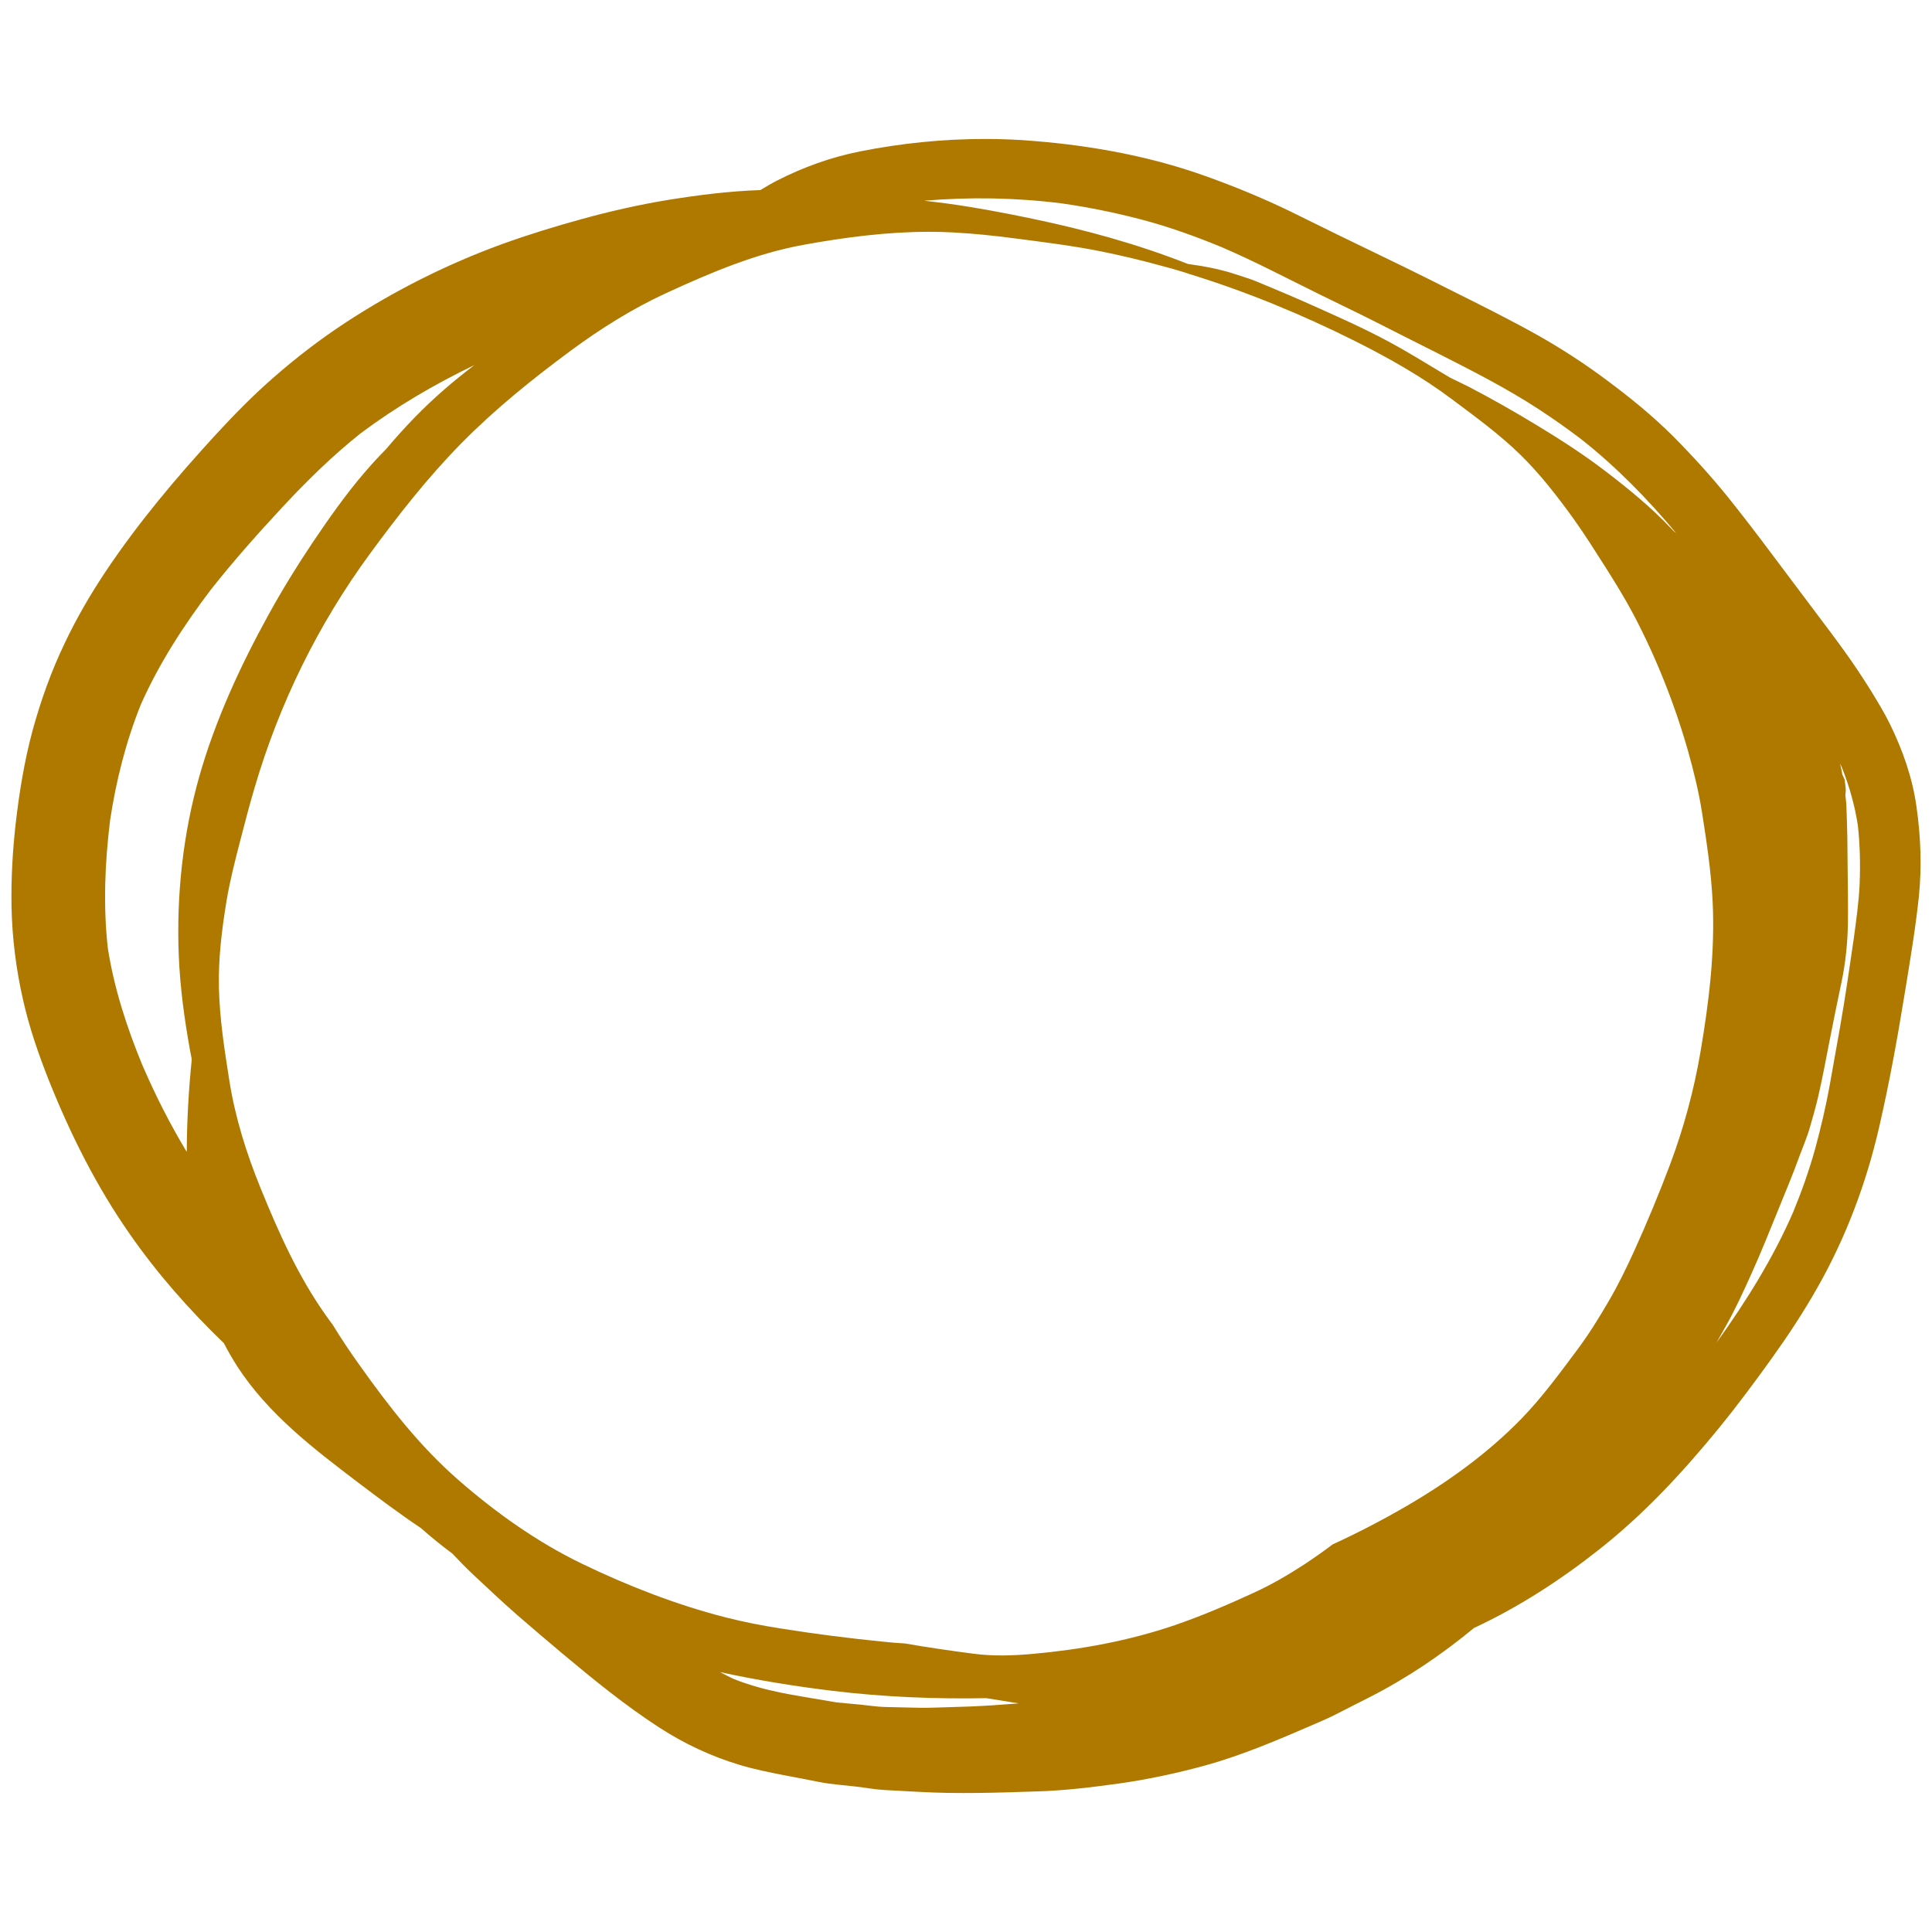
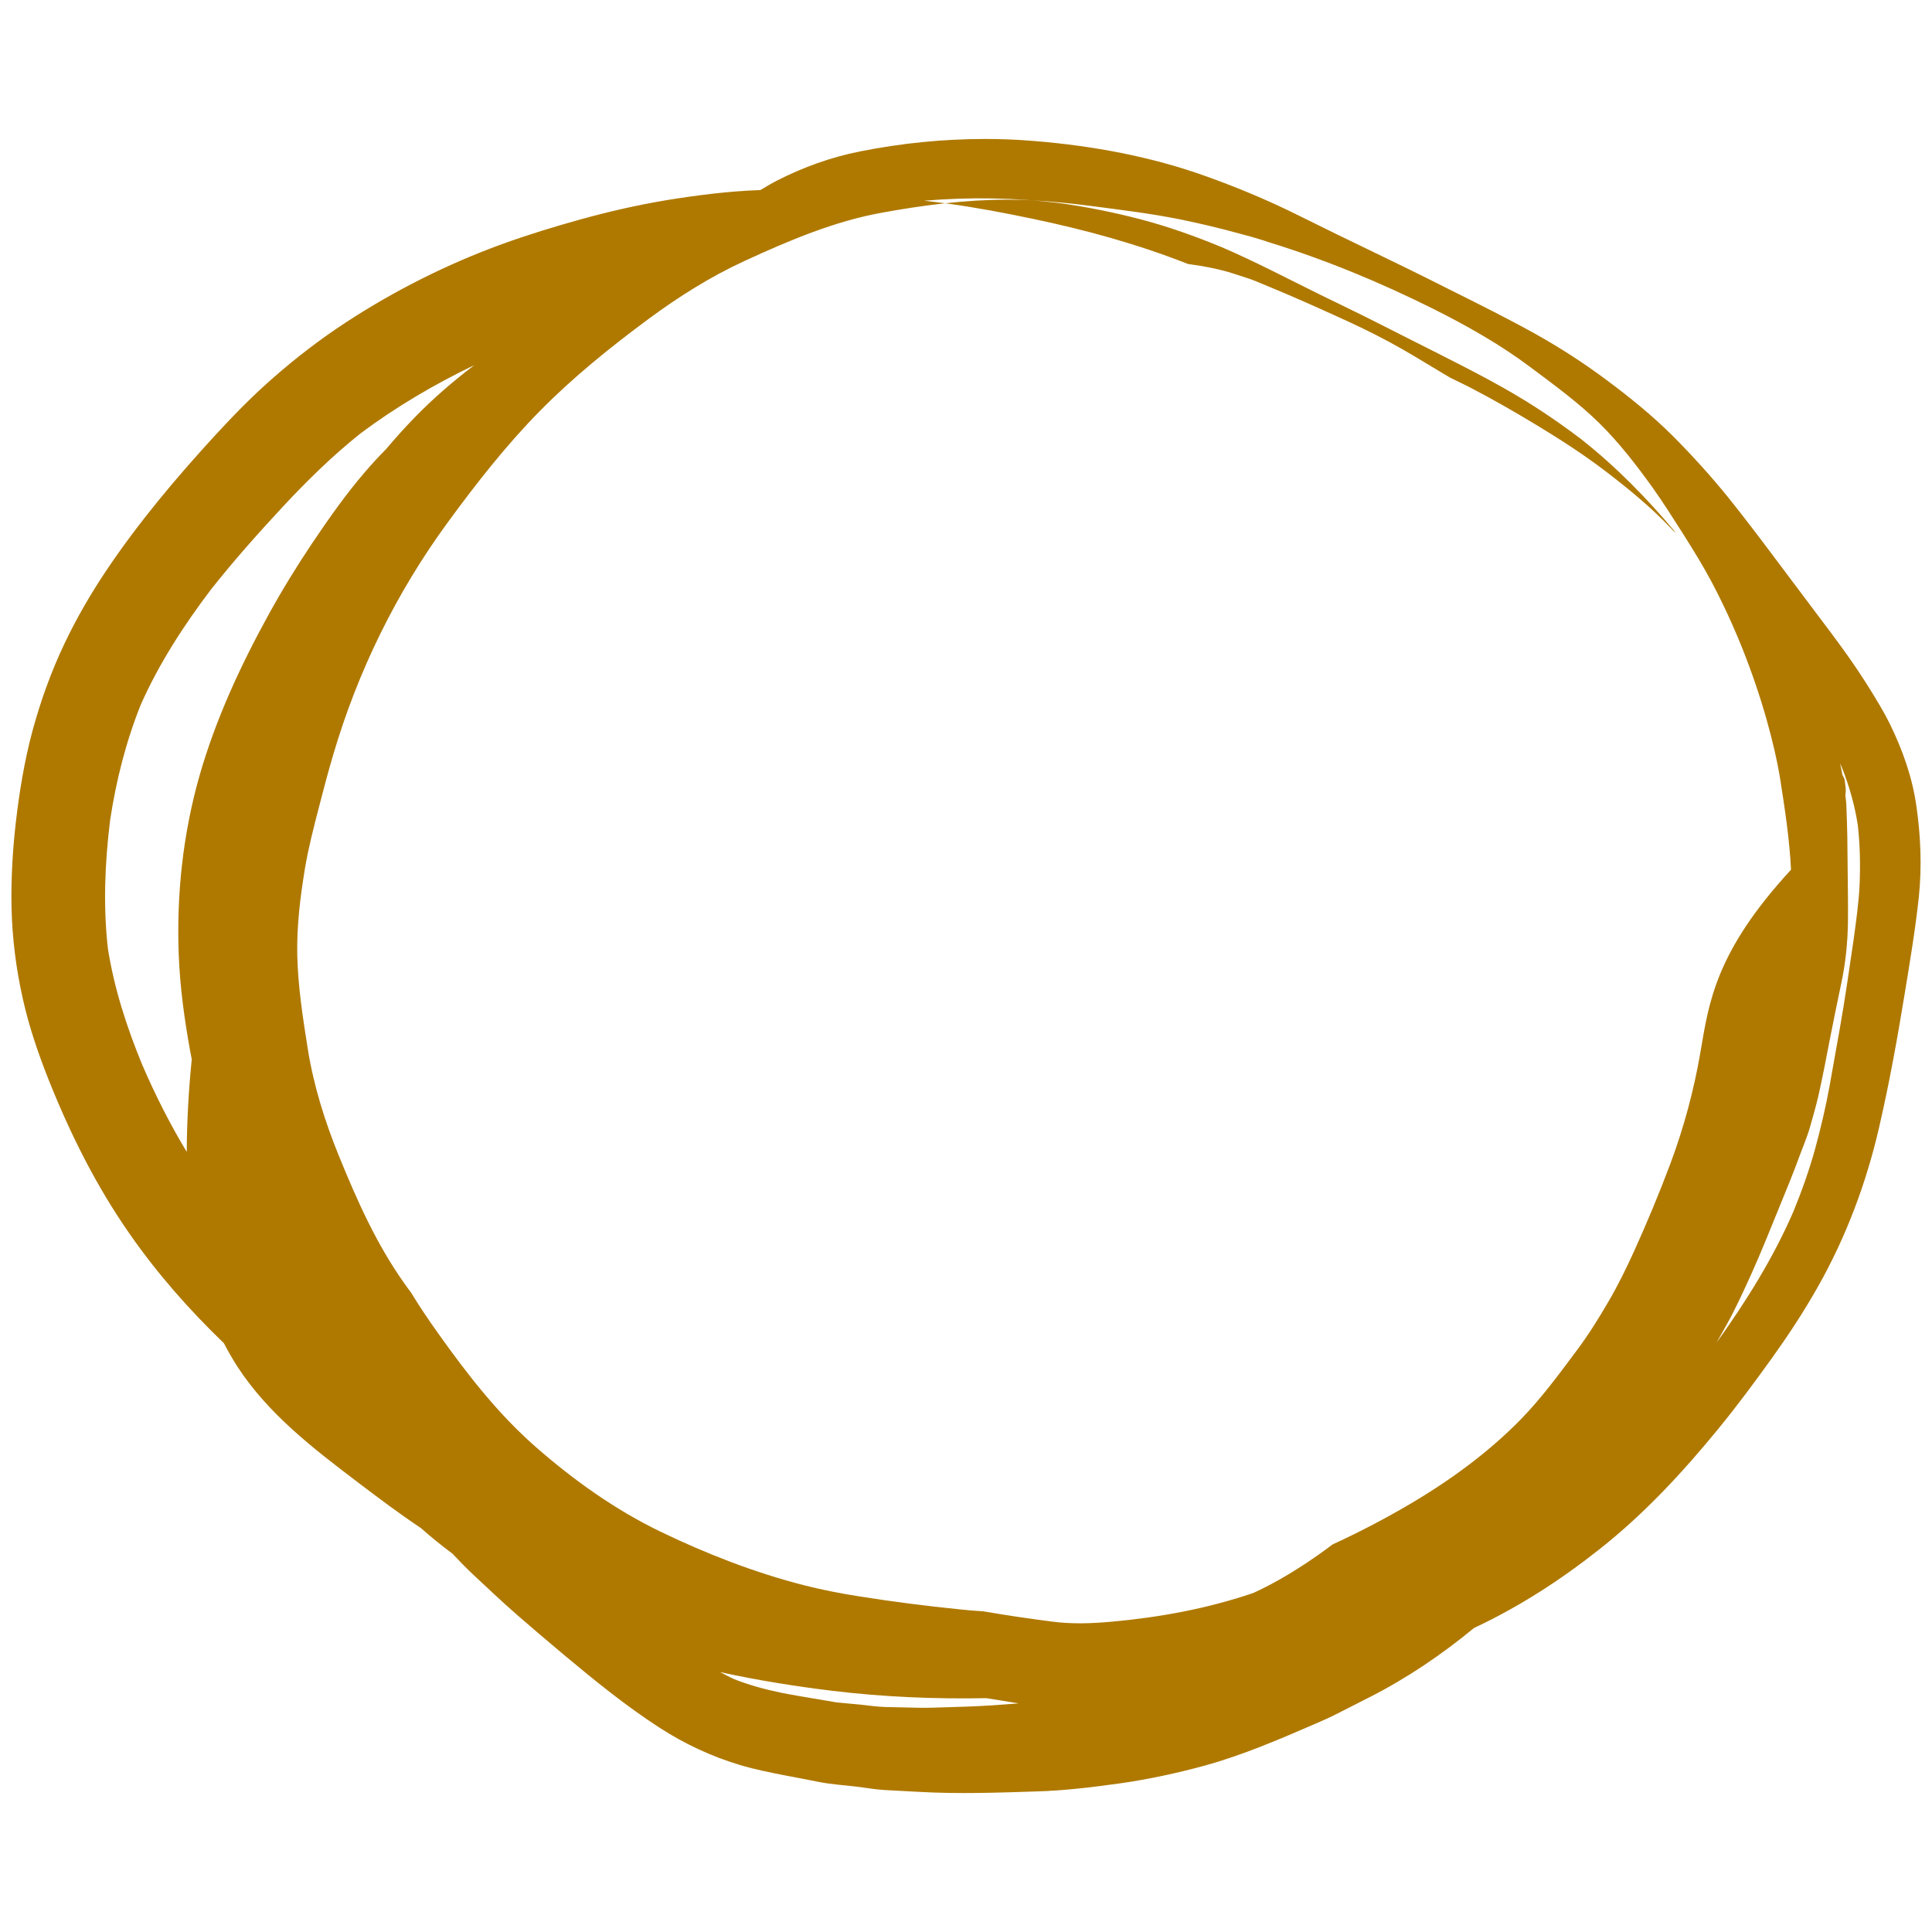
<svg xmlns="http://www.w3.org/2000/svg" version="1.1" id="Warstwa_1" x="0px" y="0px" width="900px" height="900px" viewBox="0 0 900 900" enable-background="new 0 0 900 900" xml:space="preserve">
  <g>
-     <path fill="#AF7900" d="M892.777,375.831c-1.83-13.391-6.445-26.434-12.397-38.585c-2.674-5.455-5.899-10.661-9.072-15.868   c-3.568-5.705-7.287-11.309-11.207-16.812c-4.758-6.646-9.719-13.243-14.679-19.79c-6.746-9.024-13.541-18.001-20.288-27.027   c-6.492-8.678-13.09-17.309-19.837-25.737c-8.082-10.019-16.811-19.64-25.885-28.765c-9.673-9.67-20.283-18.25-31.244-26.383   c-10.364-7.737-21.275-14.779-32.583-21.129c-12.844-7.141-25.936-13.686-39.078-20.231c-7.537-3.771-15.028-7.589-22.613-11.259   c-10.369-5.01-20.732-10.018-31.097-15.077c-7.391-3.571-14.681-7.291-22.069-10.86c-12.544-6.051-25.539-11.408-38.684-16.118   c-25.733-9.274-53.21-14.333-80.438-16.515c-7.541-0.644-15.124-0.942-22.713-0.942c-19.543,0-39.127,1.982-58.272,5.802   c-13.487,2.679-26.283,7.289-38.584,13.539c-2.674,1.388-5.254,2.925-7.837,4.462c-14.577,0.498-29.058,2.333-43.441,4.663   c-13.387,2.232-26.58,5.208-39.675,8.828c-12.592,3.47-25.091,7.289-37.388,11.752c-25.447,9.275-49.991,21.624-72.656,36.451   c-11.807,7.737-23.063,16.366-33.625,25.64c-9.576,8.332-18.448,17.407-27.03,26.73c-18.297,19.937-35.906,40.814-50.978,63.33   c-7.198,10.762-13.741,22.021-19.294,33.723c-6.249,13.045-11.111,26.683-14.926,40.568c-3.816,14.133-6.151,28.513-7.837,42.994   c-1.487,13.048-2.233,26.19-1.986,39.33c0.3,14.428,2.13,28.908,5.308,42.944c2.876,12.901,7.191,25.444,12.05,37.698   c10.068,25.194,22.171,49.437,37.741,71.707c12.843,18.451,27.673,35.257,43.839,50.832c1.884,3.672,3.967,7.244,6.199,10.762   c14.385,22.171,35.51,38.336,56.292,54.106c9.619,7.294,19.236,14.528,29.258,21.222c4.712,4.176,9.671,8.184,14.727,11.952   c3.08,3.275,6.199,6.5,9.473,9.58c6.849,6.393,13.638,12.844,20.68,18.985c7.143,6.199,14.287,12.302,21.523,18.354   c14.433,12.051,29.015,23.955,44.836,34.174c11.503,7.439,24.148,13.386,37.292,17.3c6.842,2.082,13.938,3.477,20.979,4.862   c5.501,1.047,11.009,2.082,16.461,3.178c5.41,1.035,11.058,1.385,16.569,2.033c4.508,0.541,9.075,1.384,13.638,1.637   c5.304,0.242,10.558,0.591,15.816,0.844c18.249,1.035,36.599,0.396,54.849-0.205c12.794-0.347,25.59-1.926,38.283-3.67   c13.44-1.88,26.782-4.757,39.927-8.33c17.852-4.911,34.811-12.244,51.773-19.585c3.026-1.337,5.999-2.576,8.926-4.069   c5.505-2.828,11.061-5.606,16.567-8.427c17.206-8.785,33.373-19.741,48.252-32.042c21.027-9.821,40.517-22.462,58.716-36.894   c20.583-16.272,38.387-35.462,54.949-55.696c8.781-10.711,17.009-21.822,25.098-33.077c7.638-10.665,14.824-21.57,21.275-32.98   c13.241-23.306,22.71-48.548,28.709-74.632c4.713-20.389,8.433-40.965,11.803-61.596c2.481-15.178,5.063-30.403,6.697-45.726   C895.312,403.8,894.763,389.717,892.777,375.831z M494.5,94.737c12.547,1.785,24.946,4.315,37.247,7.538   c12.79,3.374,25.188,7.836,37.442,12.895c15.474,6.645,30.399,14.529,45.523,21.968c8.829,4.366,17.755,8.582,26.531,13.044   c9.622,4.909,19.246,9.72,28.864,14.581c15.87,8.035,31.839,16.166,46.717,25.886c6.746,4.413,13.293,9.027,19.688,13.888   c16.368,12.893,30.945,27.82,44.289,43.791c-0.547-0.497-1.09-0.943-1.638-1.39c-0.246-0.297-0.445-0.595-0.745-0.843   c-9.323-9.818-19.735-18.35-30.497-26.581c-9.87-7.538-20.335-14.333-30.947-20.78c-10.81-6.597-21.822-12.895-33.029-18.696   c-2.728-1.39-5.556-2.679-8.331-4.068c-1.438-0.843-2.924-1.735-4.415-2.627c-8.029-4.81-16.019-9.771-24.251-14.183   c-7.836-4.216-15.87-8.034-24.001-11.705c-9.919-4.512-19.885-8.977-29.955-13.143c-2.728-1.141-5.506-2.281-8.232-3.421   c-2.975-1.24-6.199-2.083-9.227-3.124c-5.057-1.737-10.364-2.877-15.619-3.819c-2.185-0.349-4.362-0.644-6.548-0.993   c-23.508-9.275-47.806-15.919-72.504-21.077c-13.044-2.727-26.183-5.207-39.428-7.042c-3.618-0.495-7.237-0.893-10.906-1.338   C451.852,91.712,473.277,92.06,494.5,94.737z M83.279,445.16c0.592,14.828,2.625,29.61,5.256,44.188   c0.246,1.335,0.547,2.731,0.79,4.115C87.89,507.8,87.049,522.232,87,536.605c-7.837-12.989-14.686-26.529-20.735-40.564   c-7.191-17.454-13.089-35.559-16.016-54.253c-2.232-19.837-1.39-39.872,1.038-59.657c2.778-18.403,7.389-36.702,14.334-53.96   c8.48-19.092,19.983-36.847,32.583-53.461c10.564-13.39,21.92-26.135,33.525-38.632c11.304-12.152,23.208-23.805,36.202-34.17   c16.515-12.347,34.468-22.909,53.066-31.838c-9.822,7.439-19.141,15.474-27.722,24.299c-4.712,4.813-9.173,9.82-13.542,14.979   c-3.323,3.325-6.495,6.794-9.569,10.366c-8.98,10.412-16.914,21.722-24.599,33.127c-7.288,10.859-14.137,22.018-20.482,33.526   c-13.143,23.902-24.699,48.897-32.186,75.132C85.213,388.573,82.137,416.993,83.279,445.16z M462.511,794.393   c-7.585,0.494-15.169,0.747-22.763,0.95c-3.864,0.096-7.783,0.289-11.701,0.192c-5.211-0.097-10.46-0.25-15.671-0.349   c-3.769-0.097-7.585-0.697-11.357-1.085c-3.719-0.35-7.487-0.696-11.26-1.046c-5.454-0.938-10.906-1.83-16.36-2.78   c-3.225-0.541-6.5-1.132-9.725-1.782c-7.438-1.539-14.674-3.524-21.715-6.295c-2.238-0.998-4.369-2.189-6.548-3.274   c17.31,3.769,34.859,6.597,52.369,8.727c23.803,2.876,47.804,3.866,71.71,3.42c5.009,0.844,10.016,1.637,15.076,2.432   C470.546,793.803,466.53,794.102,462.511,794.393z M792.11,490.238c-3.026,17.658-7.692,34.968-13.939,51.725   c-5.206,13.889-10.91,27.576-17.009,41.021c-3.574,7.835-7.343,15.564-11.657,22.957c-4.61,7.933-9.419,15.72-14.927,23.063   c-8.179,10.964-16.363,22.122-25.886,31.935c-15.821,16.224-34.317,29.514-53.858,40.866   c-11.058,6.401-22.414,12.301-34.072,17.657c-4.314,3.273-8.774,6.393-13.289,9.376c-7.589,4.96-15.425,9.473-23.652,13.241   c-11.954,5.501-24.105,10.712-36.503,14.974c-21.475,7.295-43.545,11.354-66.156,13.387c-9.273,0.844-18.597,1.144-27.871-0.098   c-10.666-1.384-21.223-2.925-31.741-4.755c-3.618-0.203-7.29-0.503-10.907-0.9c-15.624-1.579-31.247-3.564-46.764-6.044   c-8.68-1.347-17.358-3.033-25.891-5.211c-23.064-5.899-45.525-14.676-66.903-24.991c-21.029-10.17-40.42-24.002-57.923-39.334   c-17.659-15.47-32.036-33.971-45.626-53.109c-4.413-6.15-8.626-12.447-12.597-18.946c-1.143-1.483-2.229-3.022-3.322-4.563   c-12.843-18.2-21.769-38.231-30.153-58.815c-6.645-16.271-11.952-33.184-14.679-50.59c-2.233-14.131-4.461-28.516-4.811-42.891   c-0.3-13.744,1.337-27.033,3.57-40.623c1.588-9.473,3.967-18.694,6.349-27.915c2.18-8.335,4.316-16.719,6.795-24.999   c11.501-39.077,29.46-75.68,53.511-108.508c13.192-18.002,27.024-35.708,42.697-51.627c15.672-15.919,32.933-29.804,50.881-43.096   c13.987-10.316,28.719-19.59,44.537-26.879c20.485-9.423,41.757-18.498,64.121-22.516c19.097-3.472,38.832-6.051,58.422-6.051   c3.671,0,7.391,0.098,11.057,0.298c9.525,0.496,19.049,1.489,28.468,2.729c13.74,1.785,27.475,3.471,41.017,6.199   c9.221,1.884,18.35,4.066,27.371,6.547c3.821,0.989,7.59,2.033,11.31,3.222c0.644,0.247,1.337,0.446,2.033,0.695   c26.435,8.135,52.121,18.745,76.87,31.096c15.919,7.983,31.441,16.712,45.723,27.474c10.81,8.084,22.022,16.265,31.688,25.739   c9.226,9.076,17.158,19.34,24.699,29.803c5.208,7.292,9.968,14.878,14.777,22.417c4.567,7.241,9.075,14.53,13.096,22.118   c10.61,20.134,19.14,41.661,25.392,63.58c2.624,9.323,4.905,18.697,6.445,28.219c2.18,13.886,4.316,27.919,5.008,42.003   C798.954,443.57,796.075,467.078,792.11,490.238z M866.301,411.438c-0.349,8.577-1.588,17.158-2.731,25.691   c-2.029,13.881-4.014,27.771-6.446,41.602c-1.589,8.932-3.171,17.862-4.761,26.734c-1.786,9.918-4.117,19.789-6.746,29.515   c-2.775,10.063-6.297,19.934-10.262,29.601c-9.425,21.677-21.974,41.708-35.757,60.905c1.385-2.383,2.727-4.766,4.063-7.196   c4.515-7.934,8.287-16.214,12.056-24.544c4.76-10.52,9.021-21.28,13.392-31.993c3.122-7.683,6.343-15.373,9.171-23.207   c1.639-4.467,3.57-8.873,4.859-13.436c1.39-4.717,2.677-9.377,3.82-14.142c1.986-8.525,3.568-17.155,5.255-25.785   c1.787-9.173,3.671-18.346,5.608-27.528c1.932-9.172,2.871-18.49,3.021-27.866c0.048-4.165,0.048-8.331,0-12.496   c-0.098-9.278-0.198-18.548-0.296-27.775c-0.101-4.808-0.247-9.622-0.446-14.479c-0.054-1.488-0.299-2.98-0.449-4.515   c0.15-1.24,0.252-2.479,0.102-3.768c-0.151-1.192-0.301-2.329-0.445-3.521c-0.247-0.793-0.696-1.539-1.041-2.28   c-0.35-1.738-0.645-3.574-1.096-5.31c0.253,0.547,0.549,1.141,0.795,1.736c3.472,8.732,6.055,17.757,7.487,27.075   C866.446,393.388,866.646,402.463,866.301,411.438z" />
+     <path fill="#AF7900" d="M892.777,375.831c-1.83-13.391-6.445-26.434-12.397-38.585c-2.674-5.455-5.899-10.661-9.072-15.868   c-3.568-5.705-7.287-11.309-11.207-16.812c-4.758-6.646-9.719-13.243-14.679-19.79c-6.746-9.024-13.541-18.001-20.288-27.027   c-6.492-8.678-13.09-17.309-19.837-25.737c-8.082-10.019-16.811-19.64-25.885-28.765c-9.673-9.67-20.283-18.25-31.244-26.383   c-10.364-7.737-21.275-14.779-32.583-21.129c-12.844-7.141-25.936-13.686-39.078-20.231c-7.537-3.771-15.028-7.589-22.613-11.259   c-10.369-5.01-20.732-10.018-31.097-15.077c-7.391-3.571-14.681-7.291-22.069-10.86c-12.544-6.051-25.539-11.408-38.684-16.118   c-25.733-9.274-53.21-14.333-80.438-16.515c-7.541-0.644-15.124-0.942-22.713-0.942c-19.543,0-39.127,1.982-58.272,5.802   c-13.487,2.679-26.283,7.289-38.584,13.539c-2.674,1.388-5.254,2.925-7.837,4.462c-14.577,0.498-29.058,2.333-43.441,4.663   c-13.387,2.232-26.58,5.208-39.675,8.828c-12.592,3.47-25.091,7.289-37.388,11.752c-25.447,9.275-49.991,21.624-72.656,36.451   c-11.807,7.737-23.063,16.366-33.625,25.64c-9.576,8.332-18.448,17.407-27.03,26.73c-18.297,19.937-35.906,40.814-50.978,63.33   c-7.198,10.762-13.741,22.021-19.294,33.723c-6.249,13.045-11.111,26.683-14.926,40.568c-3.816,14.133-6.151,28.513-7.837,42.994   c-1.487,13.048-2.233,26.19-1.986,39.33c0.3,14.428,2.13,28.908,5.308,42.944c2.876,12.901,7.191,25.444,12.05,37.698   c10.068,25.194,22.171,49.437,37.741,71.707c12.843,18.451,27.673,35.257,43.839,50.832c1.884,3.672,3.967,7.244,6.199,10.762   c14.385,22.171,35.51,38.336,56.292,54.106c9.619,7.294,19.236,14.528,29.258,21.222c4.712,4.176,9.671,8.184,14.727,11.952   c3.08,3.275,6.199,6.5,9.473,9.58c6.849,6.393,13.638,12.844,20.68,18.985c7.143,6.199,14.287,12.302,21.523,18.354   c14.433,12.051,29.015,23.955,44.836,34.174c11.503,7.439,24.148,13.386,37.292,17.3c6.842,2.082,13.938,3.477,20.979,4.862   c5.501,1.047,11.009,2.082,16.461,3.178c5.41,1.035,11.058,1.385,16.569,2.033c4.508,0.541,9.075,1.384,13.638,1.637   c5.304,0.242,10.558,0.591,15.816,0.844c18.249,1.035,36.599,0.396,54.849-0.205c12.794-0.347,25.59-1.926,38.283-3.67   c13.44-1.88,26.782-4.757,39.927-8.33c17.852-4.911,34.811-12.244,51.773-19.585c3.026-1.337,5.999-2.576,8.926-4.069   c5.505-2.828,11.061-5.606,16.567-8.427c17.206-8.785,33.373-19.741,48.252-32.042c21.027-9.821,40.517-22.462,58.716-36.894   c20.583-16.272,38.387-35.462,54.949-55.696c8.781-10.711,17.009-21.822,25.098-33.077c7.638-10.665,14.824-21.57,21.275-32.98   c13.241-23.306,22.71-48.548,28.709-74.632c4.713-20.389,8.433-40.965,11.803-61.596c2.481-15.178,5.063-30.403,6.697-45.726   C895.312,403.8,894.763,389.717,892.777,375.831z M494.5,94.737c12.547,1.785,24.946,4.315,37.247,7.538   c12.79,3.374,25.188,7.836,37.442,12.895c15.474,6.645,30.399,14.529,45.523,21.968c8.829,4.366,17.755,8.582,26.531,13.044   c9.622,4.909,19.246,9.72,28.864,14.581c15.87,8.035,31.839,16.166,46.717,25.886c6.746,4.413,13.293,9.027,19.688,13.888   c16.368,12.893,30.945,27.82,44.289,43.791c-0.547-0.497-1.09-0.943-1.638-1.39c-0.246-0.297-0.445-0.595-0.745-0.843   c-9.323-9.818-19.735-18.35-30.497-26.581c-9.87-7.538-20.335-14.333-30.947-20.78c-10.81-6.597-21.822-12.895-33.029-18.696   c-2.728-1.39-5.556-2.679-8.331-4.068c-1.438-0.843-2.924-1.735-4.415-2.627c-8.029-4.81-16.019-9.771-24.251-14.183   c-7.836-4.216-15.87-8.034-24.001-11.705c-9.919-4.512-19.885-8.977-29.955-13.143c-2.728-1.141-5.506-2.281-8.232-3.421   c-2.975-1.24-6.199-2.083-9.227-3.124c-5.057-1.737-10.364-2.877-15.619-3.819c-2.185-0.349-4.362-0.644-6.548-0.993   c-23.508-9.275-47.806-15.919-72.504-21.077c-13.044-2.727-26.183-5.207-39.428-7.042c-3.618-0.495-7.237-0.893-10.906-1.338   C451.852,91.712,473.277,92.06,494.5,94.737z M83.279,445.16c0.592,14.828,2.625,29.61,5.256,44.188   c0.246,1.335,0.547,2.731,0.79,4.115C87.89,507.8,87.049,522.232,87,536.605c-7.837-12.989-14.686-26.529-20.735-40.564   c-7.191-17.454-13.089-35.559-16.016-54.253c-2.232-19.837-1.39-39.872,1.038-59.657c2.778-18.403,7.389-36.702,14.334-53.96   c8.48-19.092,19.983-36.847,32.583-53.461c10.564-13.39,21.92-26.135,33.525-38.632c11.304-12.152,23.208-23.805,36.202-34.17   c16.515-12.347,34.468-22.909,53.066-31.838c-9.822,7.439-19.141,15.474-27.722,24.299c-4.712,4.813-9.173,9.82-13.542,14.979   c-3.323,3.325-6.495,6.794-9.569,10.366c-8.98,10.412-16.914,21.722-24.599,33.127c-7.288,10.859-14.137,22.018-20.482,33.526   c-13.143,23.902-24.699,48.897-32.186,75.132C85.213,388.573,82.137,416.993,83.279,445.16z M462.511,794.393   c-7.585,0.494-15.169,0.747-22.763,0.95c-3.864,0.096-7.783,0.289-11.701,0.192c-5.211-0.097-10.46-0.25-15.671-0.349   c-3.769-0.097-7.585-0.697-11.357-1.085c-3.719-0.35-7.487-0.696-11.26-1.046c-5.454-0.938-10.906-1.83-16.36-2.78   c-3.225-0.541-6.5-1.132-9.725-1.782c-7.438-1.539-14.674-3.524-21.715-6.295c-2.238-0.998-4.369-2.189-6.548-3.274   c17.31,3.769,34.859,6.597,52.369,8.727c23.803,2.876,47.804,3.866,71.71,3.42c5.009,0.844,10.016,1.637,15.076,2.432   C470.546,793.803,466.53,794.102,462.511,794.393z M792.11,490.238c-3.026,17.658-7.692,34.968-13.939,51.725   c-5.206,13.889-10.91,27.576-17.009,41.021c-3.574,7.835-7.343,15.564-11.657,22.957c-4.61,7.933-9.419,15.72-14.927,23.063   c-8.179,10.964-16.363,22.122-25.886,31.935c-15.821,16.224-34.317,29.514-53.858,40.866   c-11.058,6.401-22.414,12.301-34.072,17.657c-4.314,3.273-8.774,6.393-13.289,9.376c-7.589,4.96-15.425,9.473-23.652,13.241   c-21.475,7.295-43.545,11.354-66.156,13.387c-9.273,0.844-18.597,1.144-27.871-0.098   c-10.666-1.384-21.223-2.925-31.741-4.755c-3.618-0.203-7.29-0.503-10.907-0.9c-15.624-1.579-31.247-3.564-46.764-6.044   c-8.68-1.347-17.358-3.033-25.891-5.211c-23.064-5.899-45.525-14.676-66.903-24.991c-21.029-10.17-40.42-24.002-57.923-39.334   c-17.659-15.47-32.036-33.971-45.626-53.109c-4.413-6.15-8.626-12.447-12.597-18.946c-1.143-1.483-2.229-3.022-3.322-4.563   c-12.843-18.2-21.769-38.231-30.153-58.815c-6.645-16.271-11.952-33.184-14.679-50.59c-2.233-14.131-4.461-28.516-4.811-42.891   c-0.3-13.744,1.337-27.033,3.57-40.623c1.588-9.473,3.967-18.694,6.349-27.915c2.18-8.335,4.316-16.719,6.795-24.999   c11.501-39.077,29.46-75.68,53.511-108.508c13.192-18.002,27.024-35.708,42.697-51.627c15.672-15.919,32.933-29.804,50.881-43.096   c13.987-10.316,28.719-19.59,44.537-26.879c20.485-9.423,41.757-18.498,64.121-22.516c19.097-3.472,38.832-6.051,58.422-6.051   c3.671,0,7.391,0.098,11.057,0.298c9.525,0.496,19.049,1.489,28.468,2.729c13.74,1.785,27.475,3.471,41.017,6.199   c9.221,1.884,18.35,4.066,27.371,6.547c3.821,0.989,7.59,2.033,11.31,3.222c0.644,0.247,1.337,0.446,2.033,0.695   c26.435,8.135,52.121,18.745,76.87,31.096c15.919,7.983,31.441,16.712,45.723,27.474c10.81,8.084,22.022,16.265,31.688,25.739   c9.226,9.076,17.158,19.34,24.699,29.803c5.208,7.292,9.968,14.878,14.777,22.417c4.567,7.241,9.075,14.53,13.096,22.118   c10.61,20.134,19.14,41.661,25.392,63.58c2.624,9.323,4.905,18.697,6.445,28.219c2.18,13.886,4.316,27.919,5.008,42.003   C798.954,443.57,796.075,467.078,792.11,490.238z M866.301,411.438c-0.349,8.577-1.588,17.158-2.731,25.691   c-2.029,13.881-4.014,27.771-6.446,41.602c-1.589,8.932-3.171,17.862-4.761,26.734c-1.786,9.918-4.117,19.789-6.746,29.515   c-2.775,10.063-6.297,19.934-10.262,29.601c-9.425,21.677-21.974,41.708-35.757,60.905c1.385-2.383,2.727-4.766,4.063-7.196   c4.515-7.934,8.287-16.214,12.056-24.544c4.76-10.52,9.021-21.28,13.392-31.993c3.122-7.683,6.343-15.373,9.171-23.207   c1.639-4.467,3.57-8.873,4.859-13.436c1.39-4.717,2.677-9.377,3.82-14.142c1.986-8.525,3.568-17.155,5.255-25.785   c1.787-9.173,3.671-18.346,5.608-27.528c1.932-9.172,2.871-18.49,3.021-27.866c0.048-4.165,0.048-8.331,0-12.496   c-0.098-9.278-0.198-18.548-0.296-27.775c-0.101-4.808-0.247-9.622-0.446-14.479c-0.054-1.488-0.299-2.98-0.449-4.515   c0.15-1.24,0.252-2.479,0.102-3.768c-0.151-1.192-0.301-2.329-0.445-3.521c-0.247-0.793-0.696-1.539-1.041-2.28   c-0.35-1.738-0.645-3.574-1.096-5.31c0.253,0.547,0.549,1.141,0.795,1.736c3.472,8.732,6.055,17.757,7.487,27.075   C866.446,393.388,866.646,402.463,866.301,411.438z" />
  </g>
  <g>
</g>
  <g>
</g>
  <g>
</g>
  <g>
</g>
  <g>
</g>
  <g>
</g>
</svg>